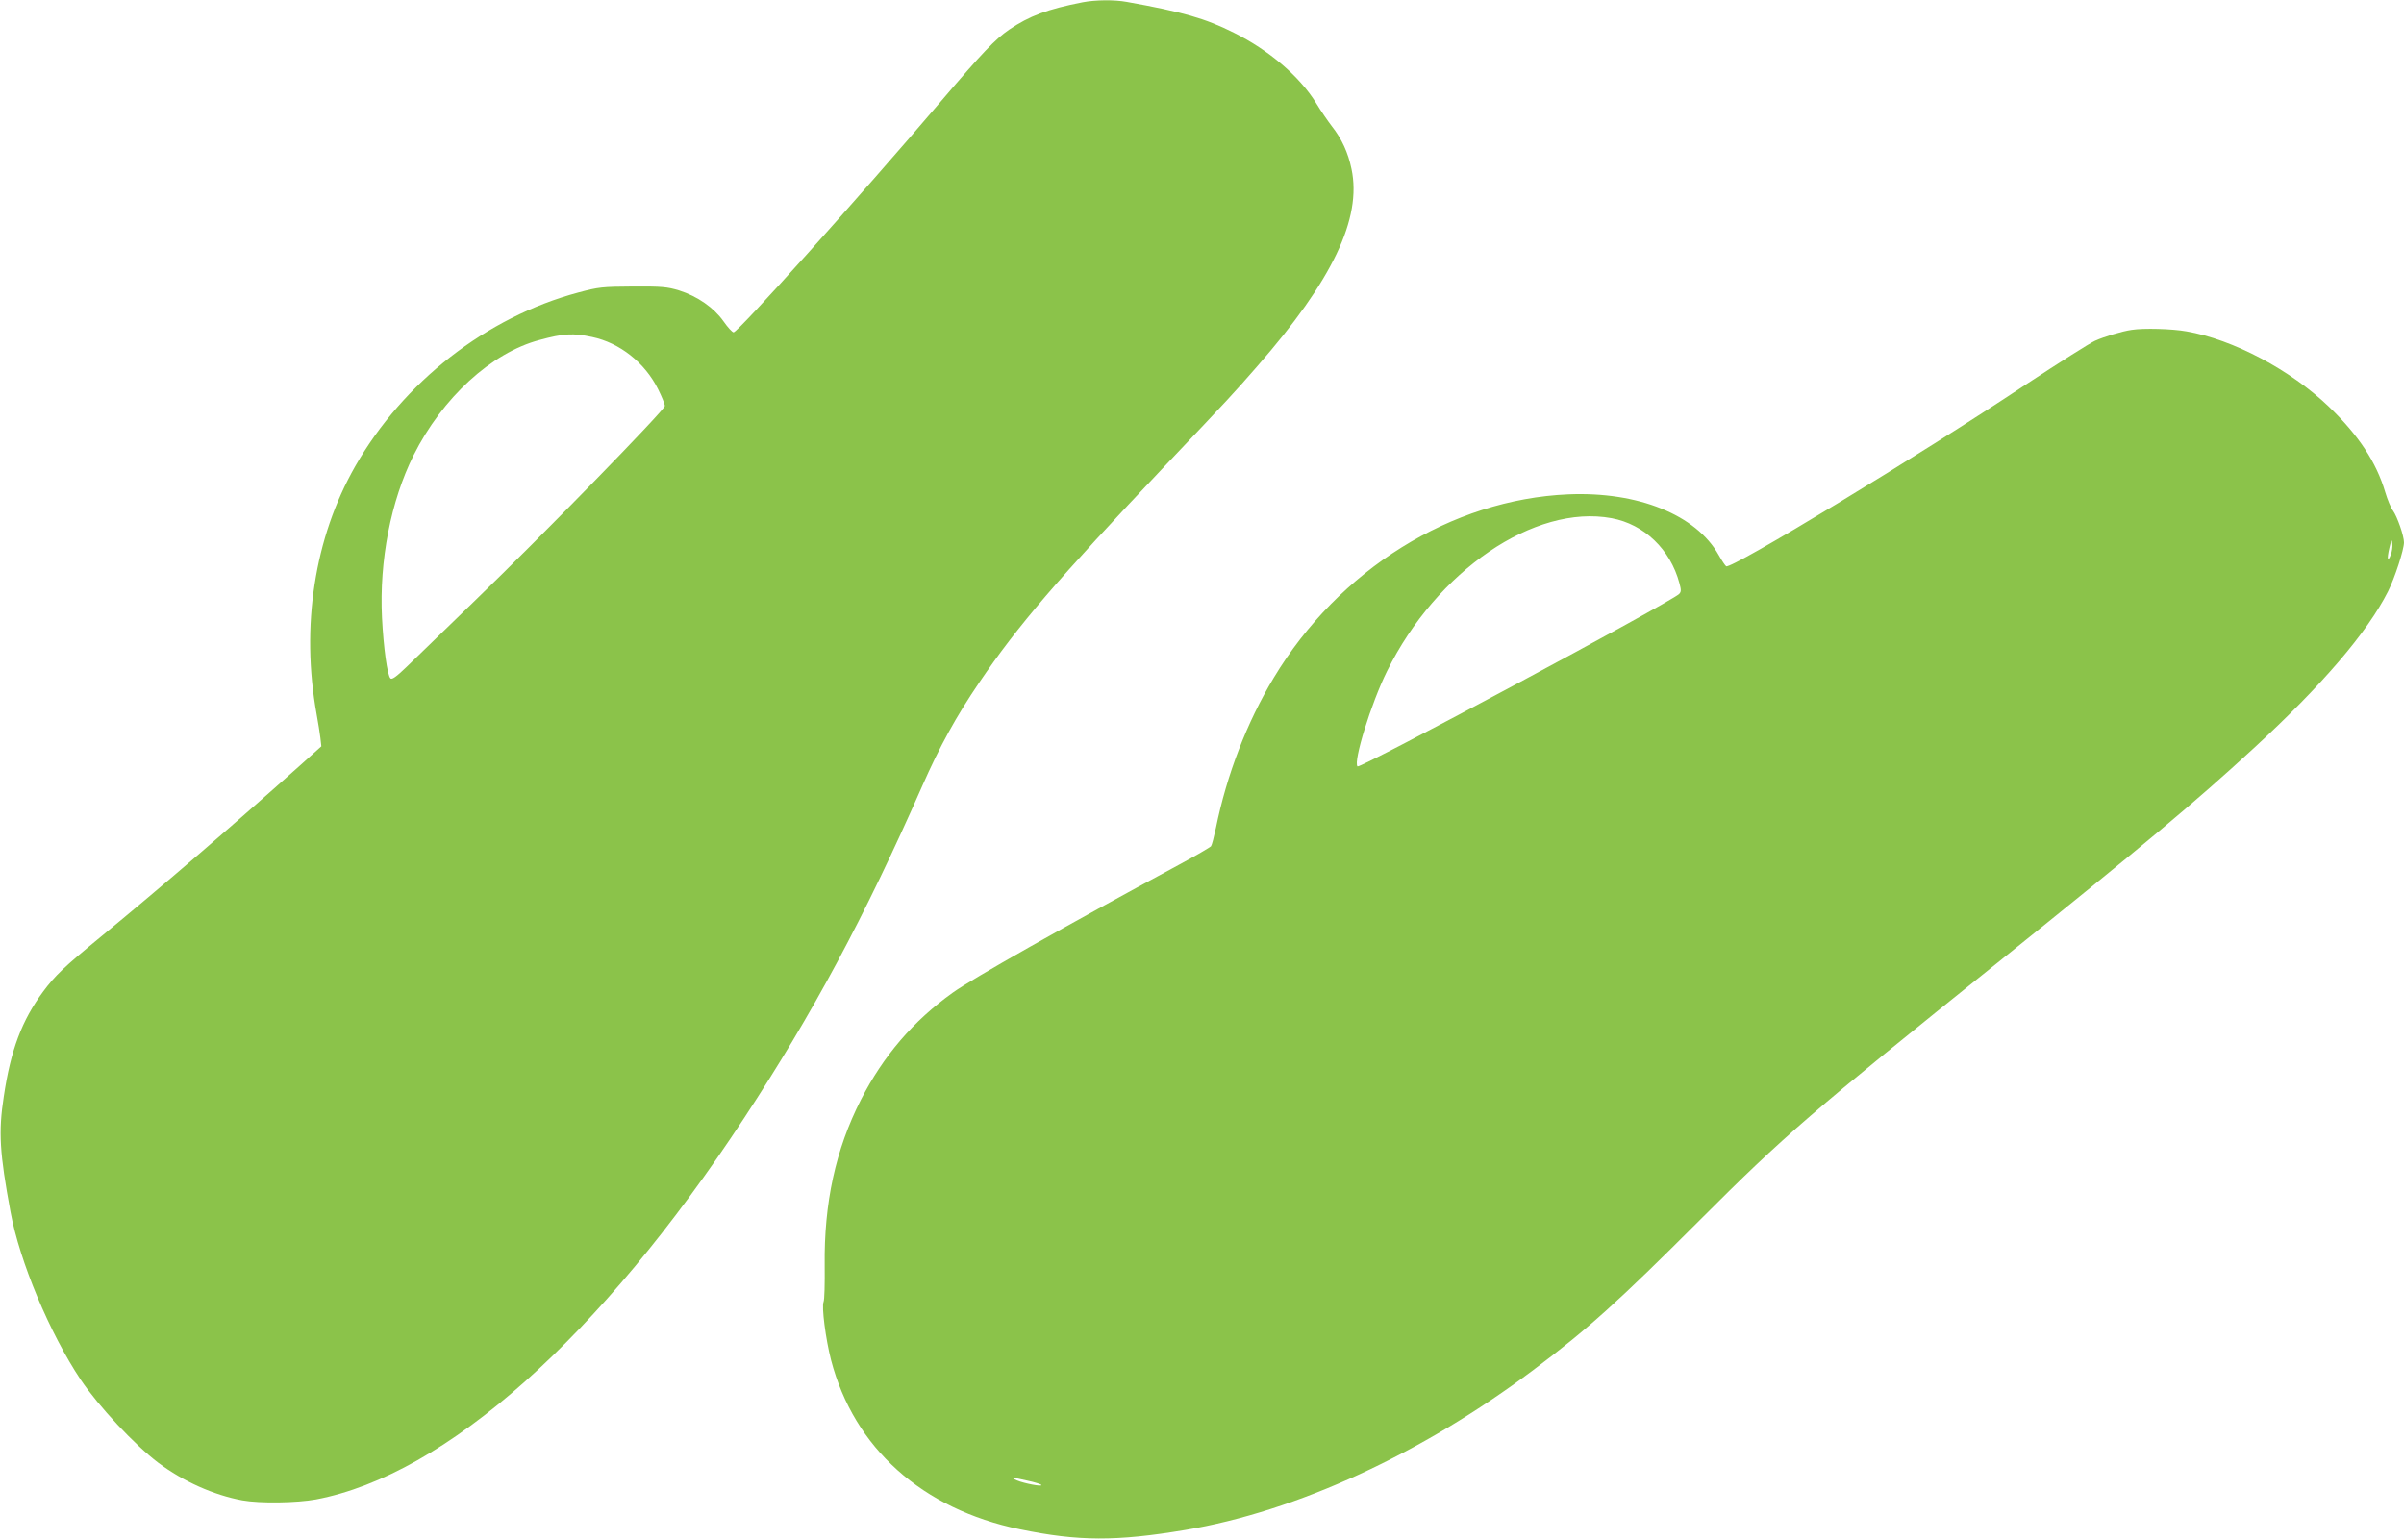
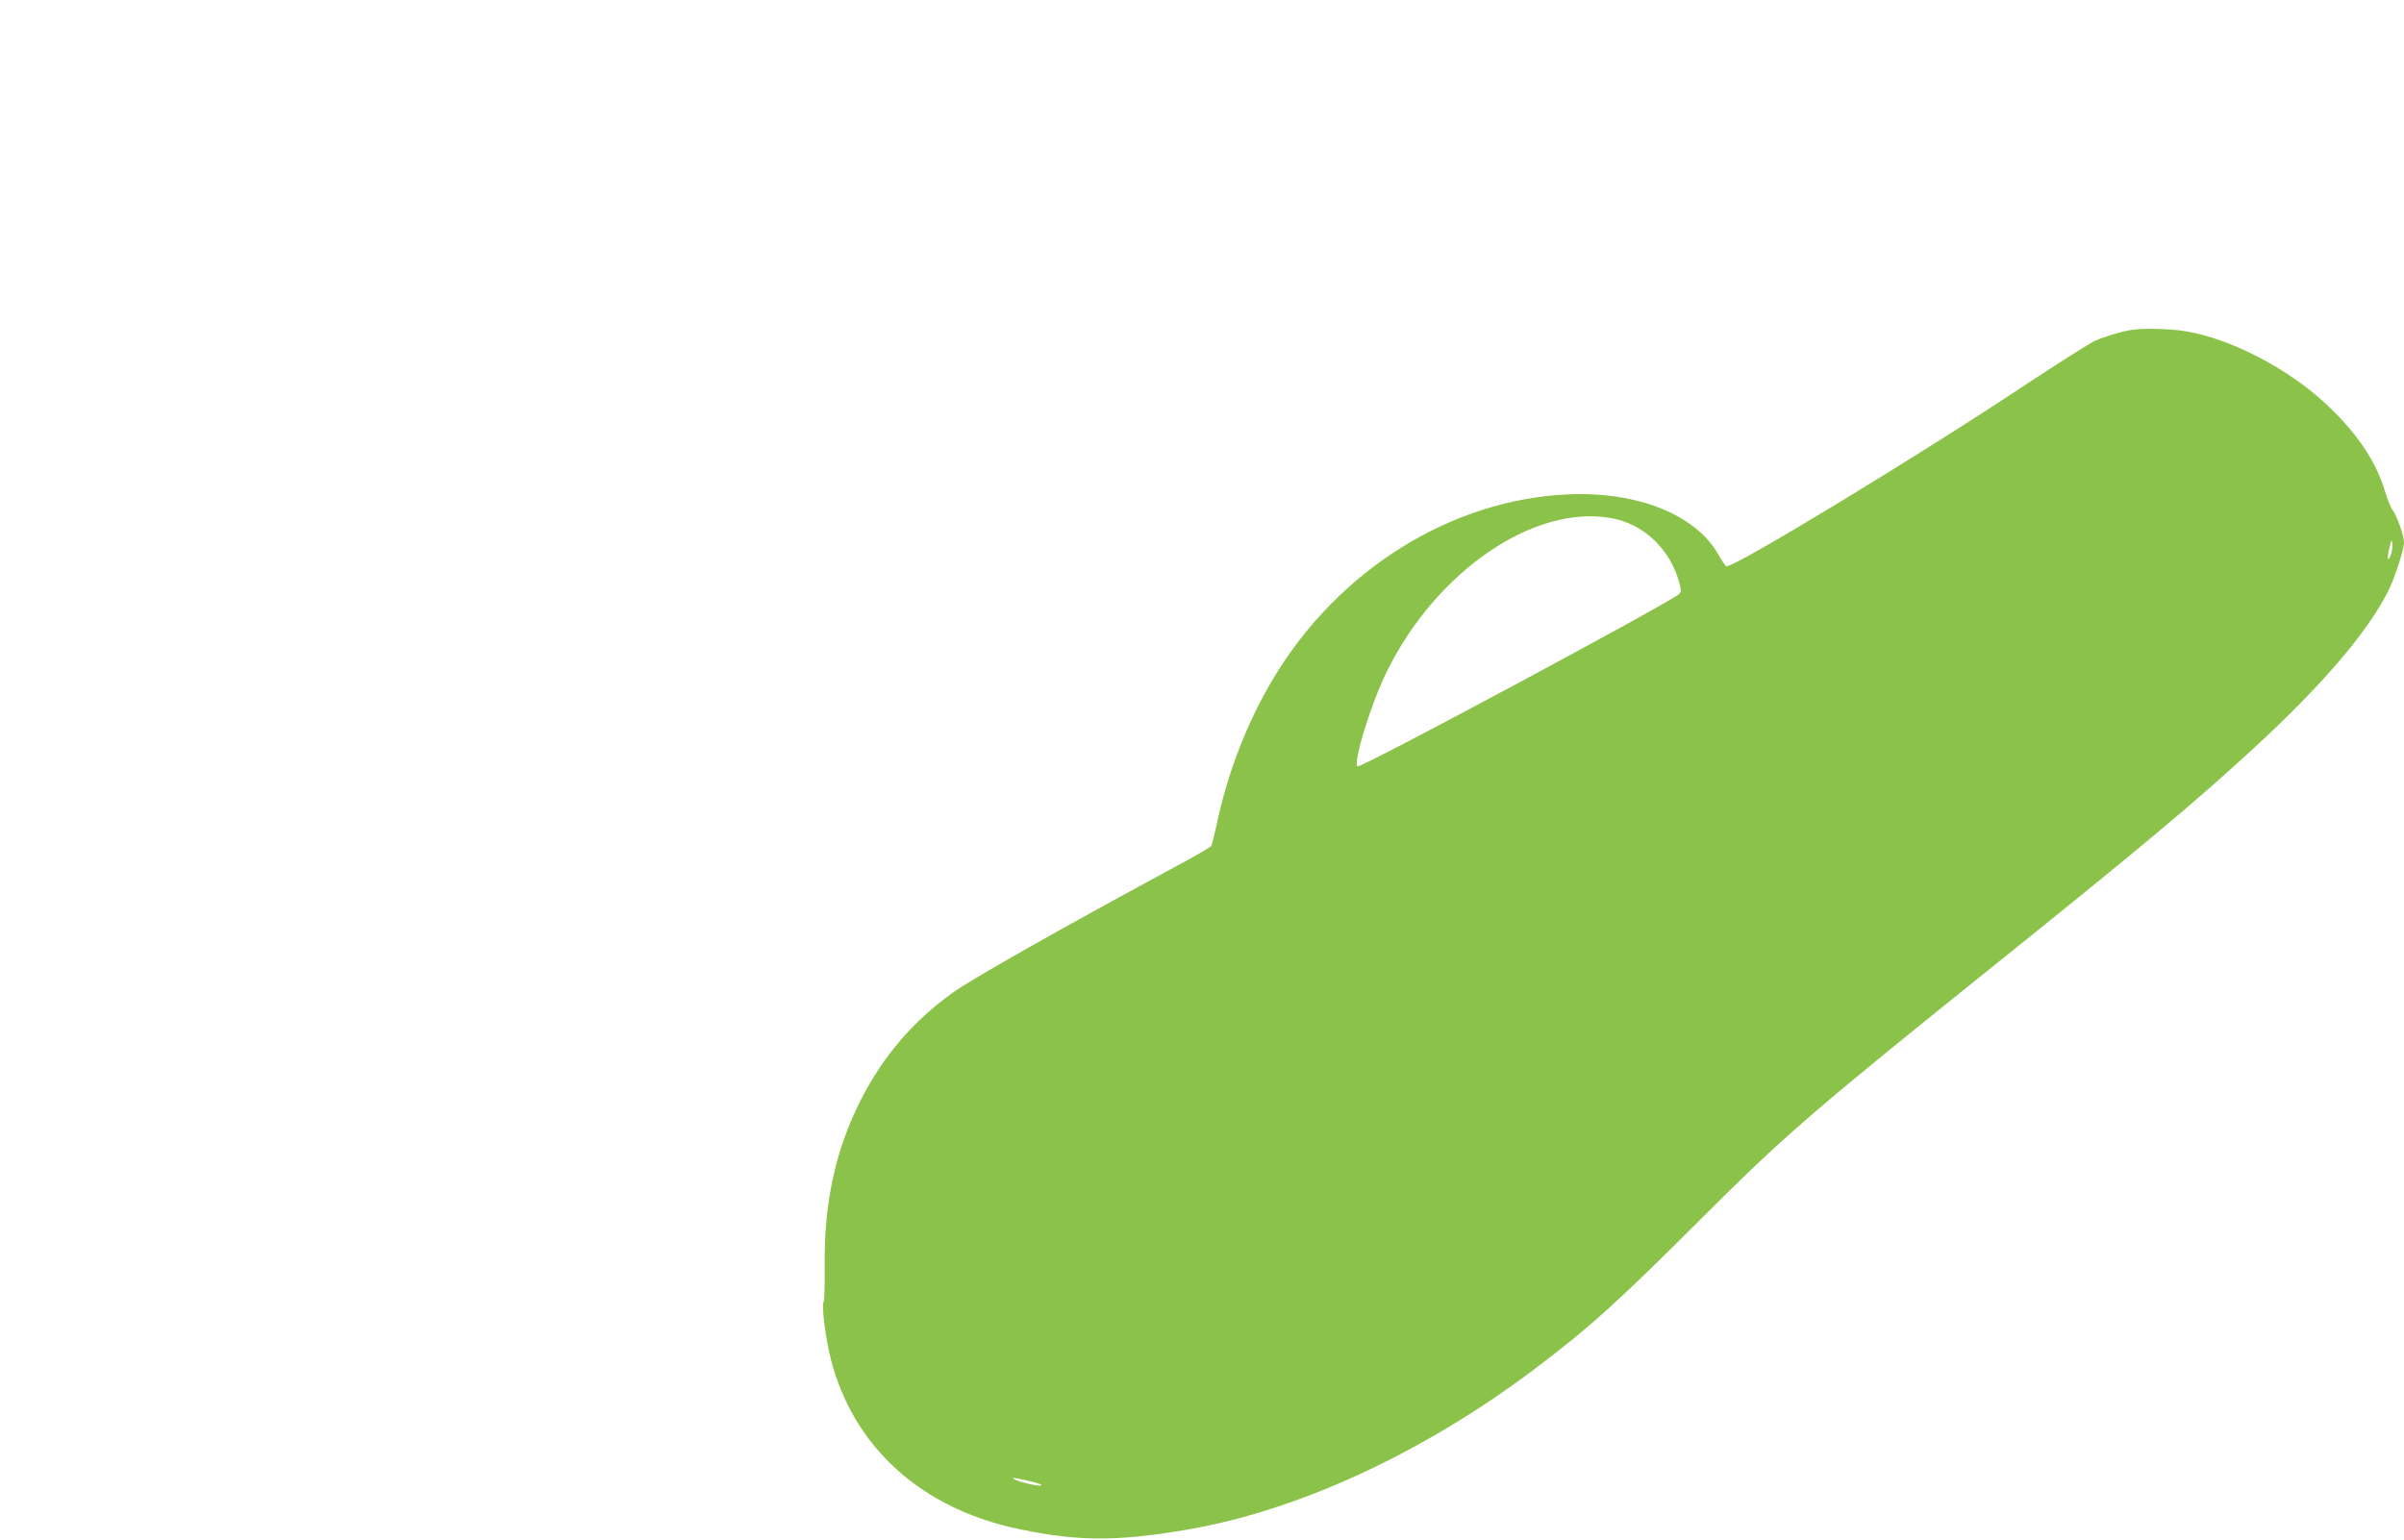
<svg xmlns="http://www.w3.org/2000/svg" version="1.0" width="1280pt" height="820pt" viewBox="0 0 1280 820" preserveAspectRatio="xMidYMid meet">
  <g transform="translate(0,820) scale(0.1,-0.1)" fill="#8bc34a" stroke="none">
-     <path d="M5765 8188 c-189 -37 -284 -73 -392 -146 -75 -52 -139 -119 -359 -377 -450 -528 -1085 -1235 -1108 -1235 -7 0 -31 26 -54 59 -51 72 -138 133 -236 164 -63 19 -91 22 -246 21 -163 -1 -183 -3 -291 -32 -489 -131 -931 -476 -1188 -926 -217 -381 -290 -852 -205 -1321 8 -44 17 -100 20 -125 l5 -45 -117 -105 c-380 -339 -743 -651 -1058 -910 -197 -162 -242 -205 -306 -291 -113 -153 -173 -310 -210 -560 -29 -188 -22 -300 36 -614 49 -265 209 -647 374 -894 95 -141 287 -347 413 -442 132 -99 295 -172 447 -200 94 -17 290 -14 393 5 691 131 1513 864 2279 2031 365 556 640 1068 949 1770 93 211 180 369 303 550 206 304 414 546 990 1155 351 370 359 379 490 529 400 457 558 788 502 1051 -18 87 -52 161 -105 228 -20 26 -58 81 -84 124 -88 142 -252 282 -438 374 -151 76 -274 111 -570 164 -66 12 -165 11 -234 -2z m-2612 -1783 c147 -31 281 -137 351 -278 20 -40 36 -80 36 -89 0 -21 -658 -696 -1006 -1032 -159 -154 -324 -314 -366 -355 -59 -57 -81 -72 -89 -64 -17 17 -37 165 -45 323 -15 304 47 622 168 865 153 306 414 546 670 614 128 35 180 38 281 16z" />
    <path d="M11350 6443 c-50 -7 -146 -36 -195 -58 -27 -12 -194 -118 -370 -234 -573 -381 -1567 -984 -1594 -967 -5 3 -23 30 -40 60 -120 214 -430 339 -801 323 -621 -27 -1221 -400 -1568 -977 -143 -237 -250 -516 -308 -800 -10 -47 -21 -90 -26 -97 -5 -6 -82 -51 -171 -99 -606 -327 -1101 -607 -1204 -681 -211 -151 -369 -336 -489 -570 -135 -265 -197 -551 -193 -883 1 -96 -1 -184 -6 -194 -11 -26 11 -197 40 -310 122 -468 485 -794 1005 -901 312 -65 515 -65 880 -4 593 99 1262 407 1855 853 290 218 449 361 888 800 449 449 585 567 1592 1376 759 610 1045 849 1355 1135 362 333 605 617 715 835 36 72 85 222 85 261 0 35 -36 138 -59 170 -11 14 -29 58 -41 98 -47 159 -142 303 -299 454 -205 197 -511 359 -759 402 -77 14 -230 18 -292 8z m-2769 -1003 c173 -32 313 -166 361 -346 10 -37 10 -46 -2 -58 -44 -43 -1699 -931 -1712 -918 -24 24 72 335 157 507 264 535 786 891 1196 815z m4149 -194 c-17 -45 -22 -24 -8 35 11 46 13 50 16 23 2 -16 -2 -43 -8 -58z m-7260 -4932 c39 -8 72 -19 75 -23 6 -11 -92 8 -130 24 -41 18 -27 18 55 -1z" />
  </g>
</svg>